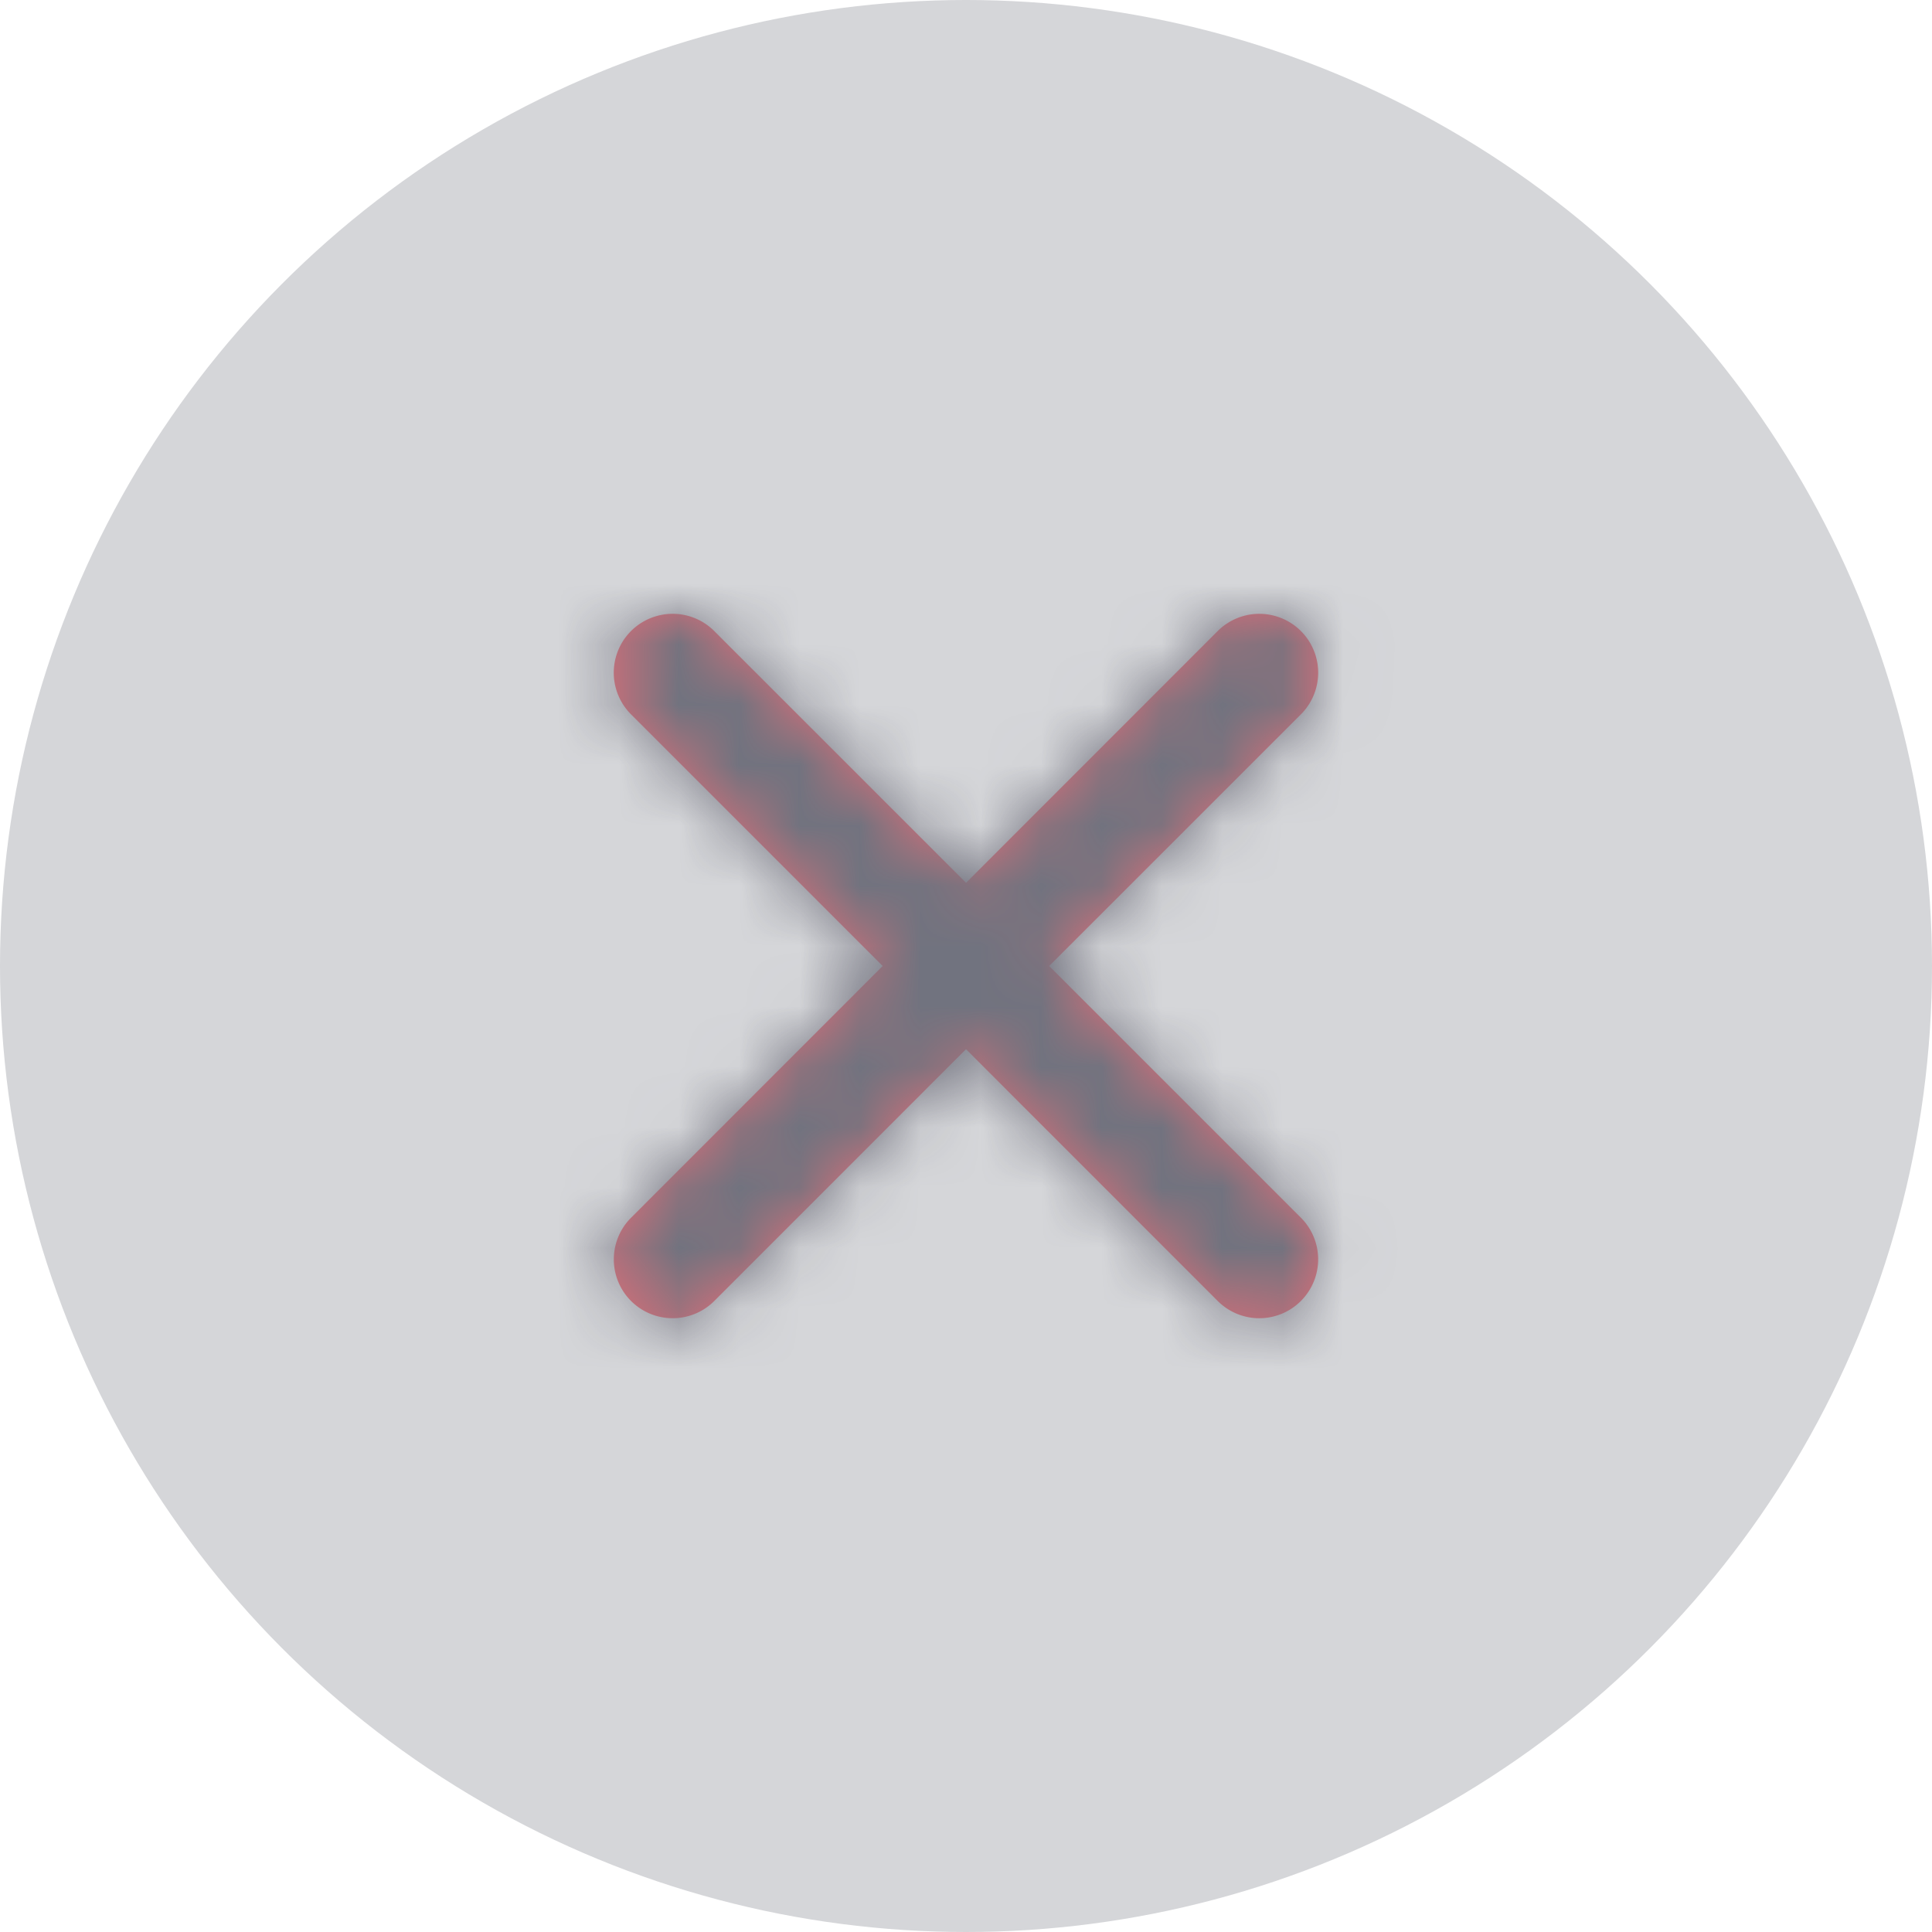
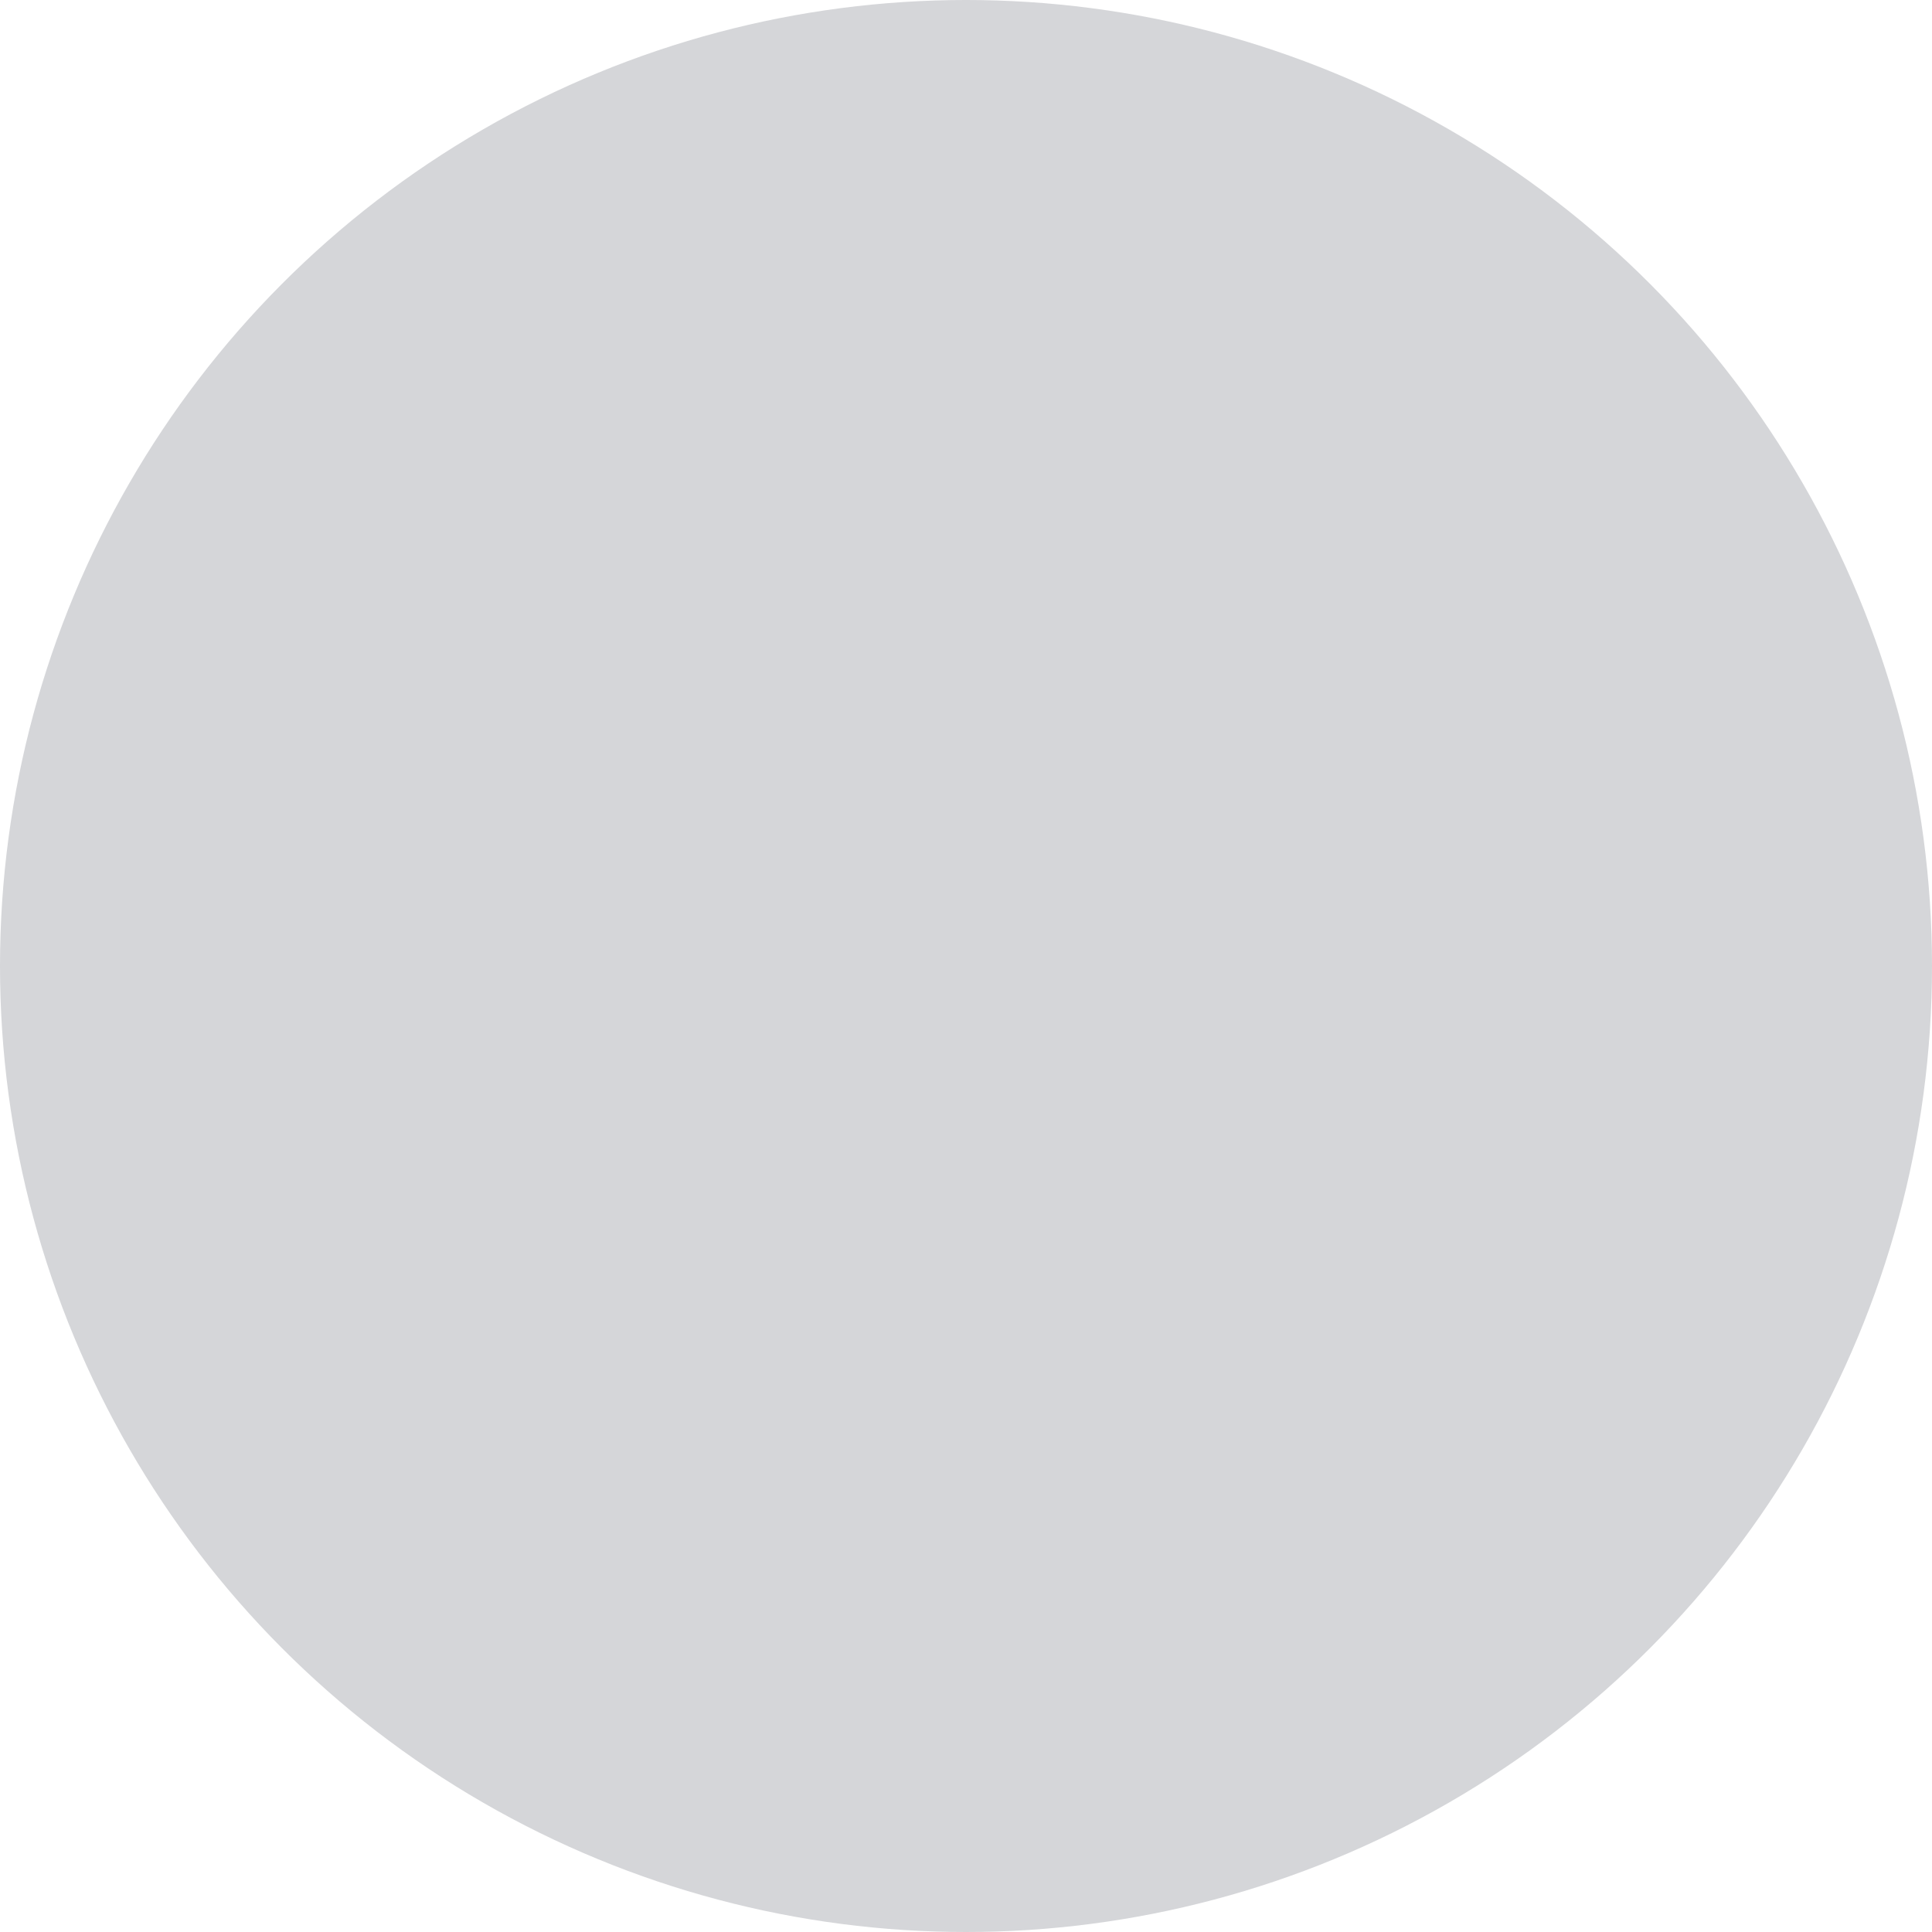
<svg xmlns="http://www.w3.org/2000/svg" xmlns:xlink="http://www.w3.org/1999/xlink" width="32" height="32">
  <defs>
-     <path d="m7.636 5.833 4.17-4.169a.975.975 0 0 0-1.38-1.378L6.259 4.455 2.088.285A.975.975 0 0 0 .71 1.665l4.168 4.168-4.168 4.17a.974.974 0 1 0 1.379 1.378l4.169-4.17 4.169 4.17a.973.973 0 0 0 1.378 0 .975.975 0 0 0 0-1.379L7.636 5.833z" id="a" />
-   </defs>
+     </defs>
  <g fill="none" fill-rule="evenodd">
    <circle fill="#D5D6D9" fill-rule="nonzero" cx="16" cy="16" r="16" />
    <g opacity=".6">
-       <path d="m17.378 16 4.17-4.169a.975.975 0 0 0-1.38-1.378l-4.167 4.169-4.171-4.17a.975.975 0 0 0-1.378 1.38L14.62 16l-4.168 4.17a.974.974 0 1 0 1.379 1.378L16 17.378l4.169 4.17a.973.973 0 0 0 1.378 0 .975.975 0 0 0 0-1.379L17.378 16z" fill="#E72938" fill-rule="nonzero" />
      <g transform="translate(9.742 10.167)">
        <mask id="b" fill="#fff">
          <use xlink:href="#a" />
        </mask>
        <g mask="url(#b)" fill="#2F3042" fill-rule="nonzero">
          <path d="M-3.333-4.167h20v20h-20z" />
        </g>
      </g>
    </g>
  </g>
</svg>